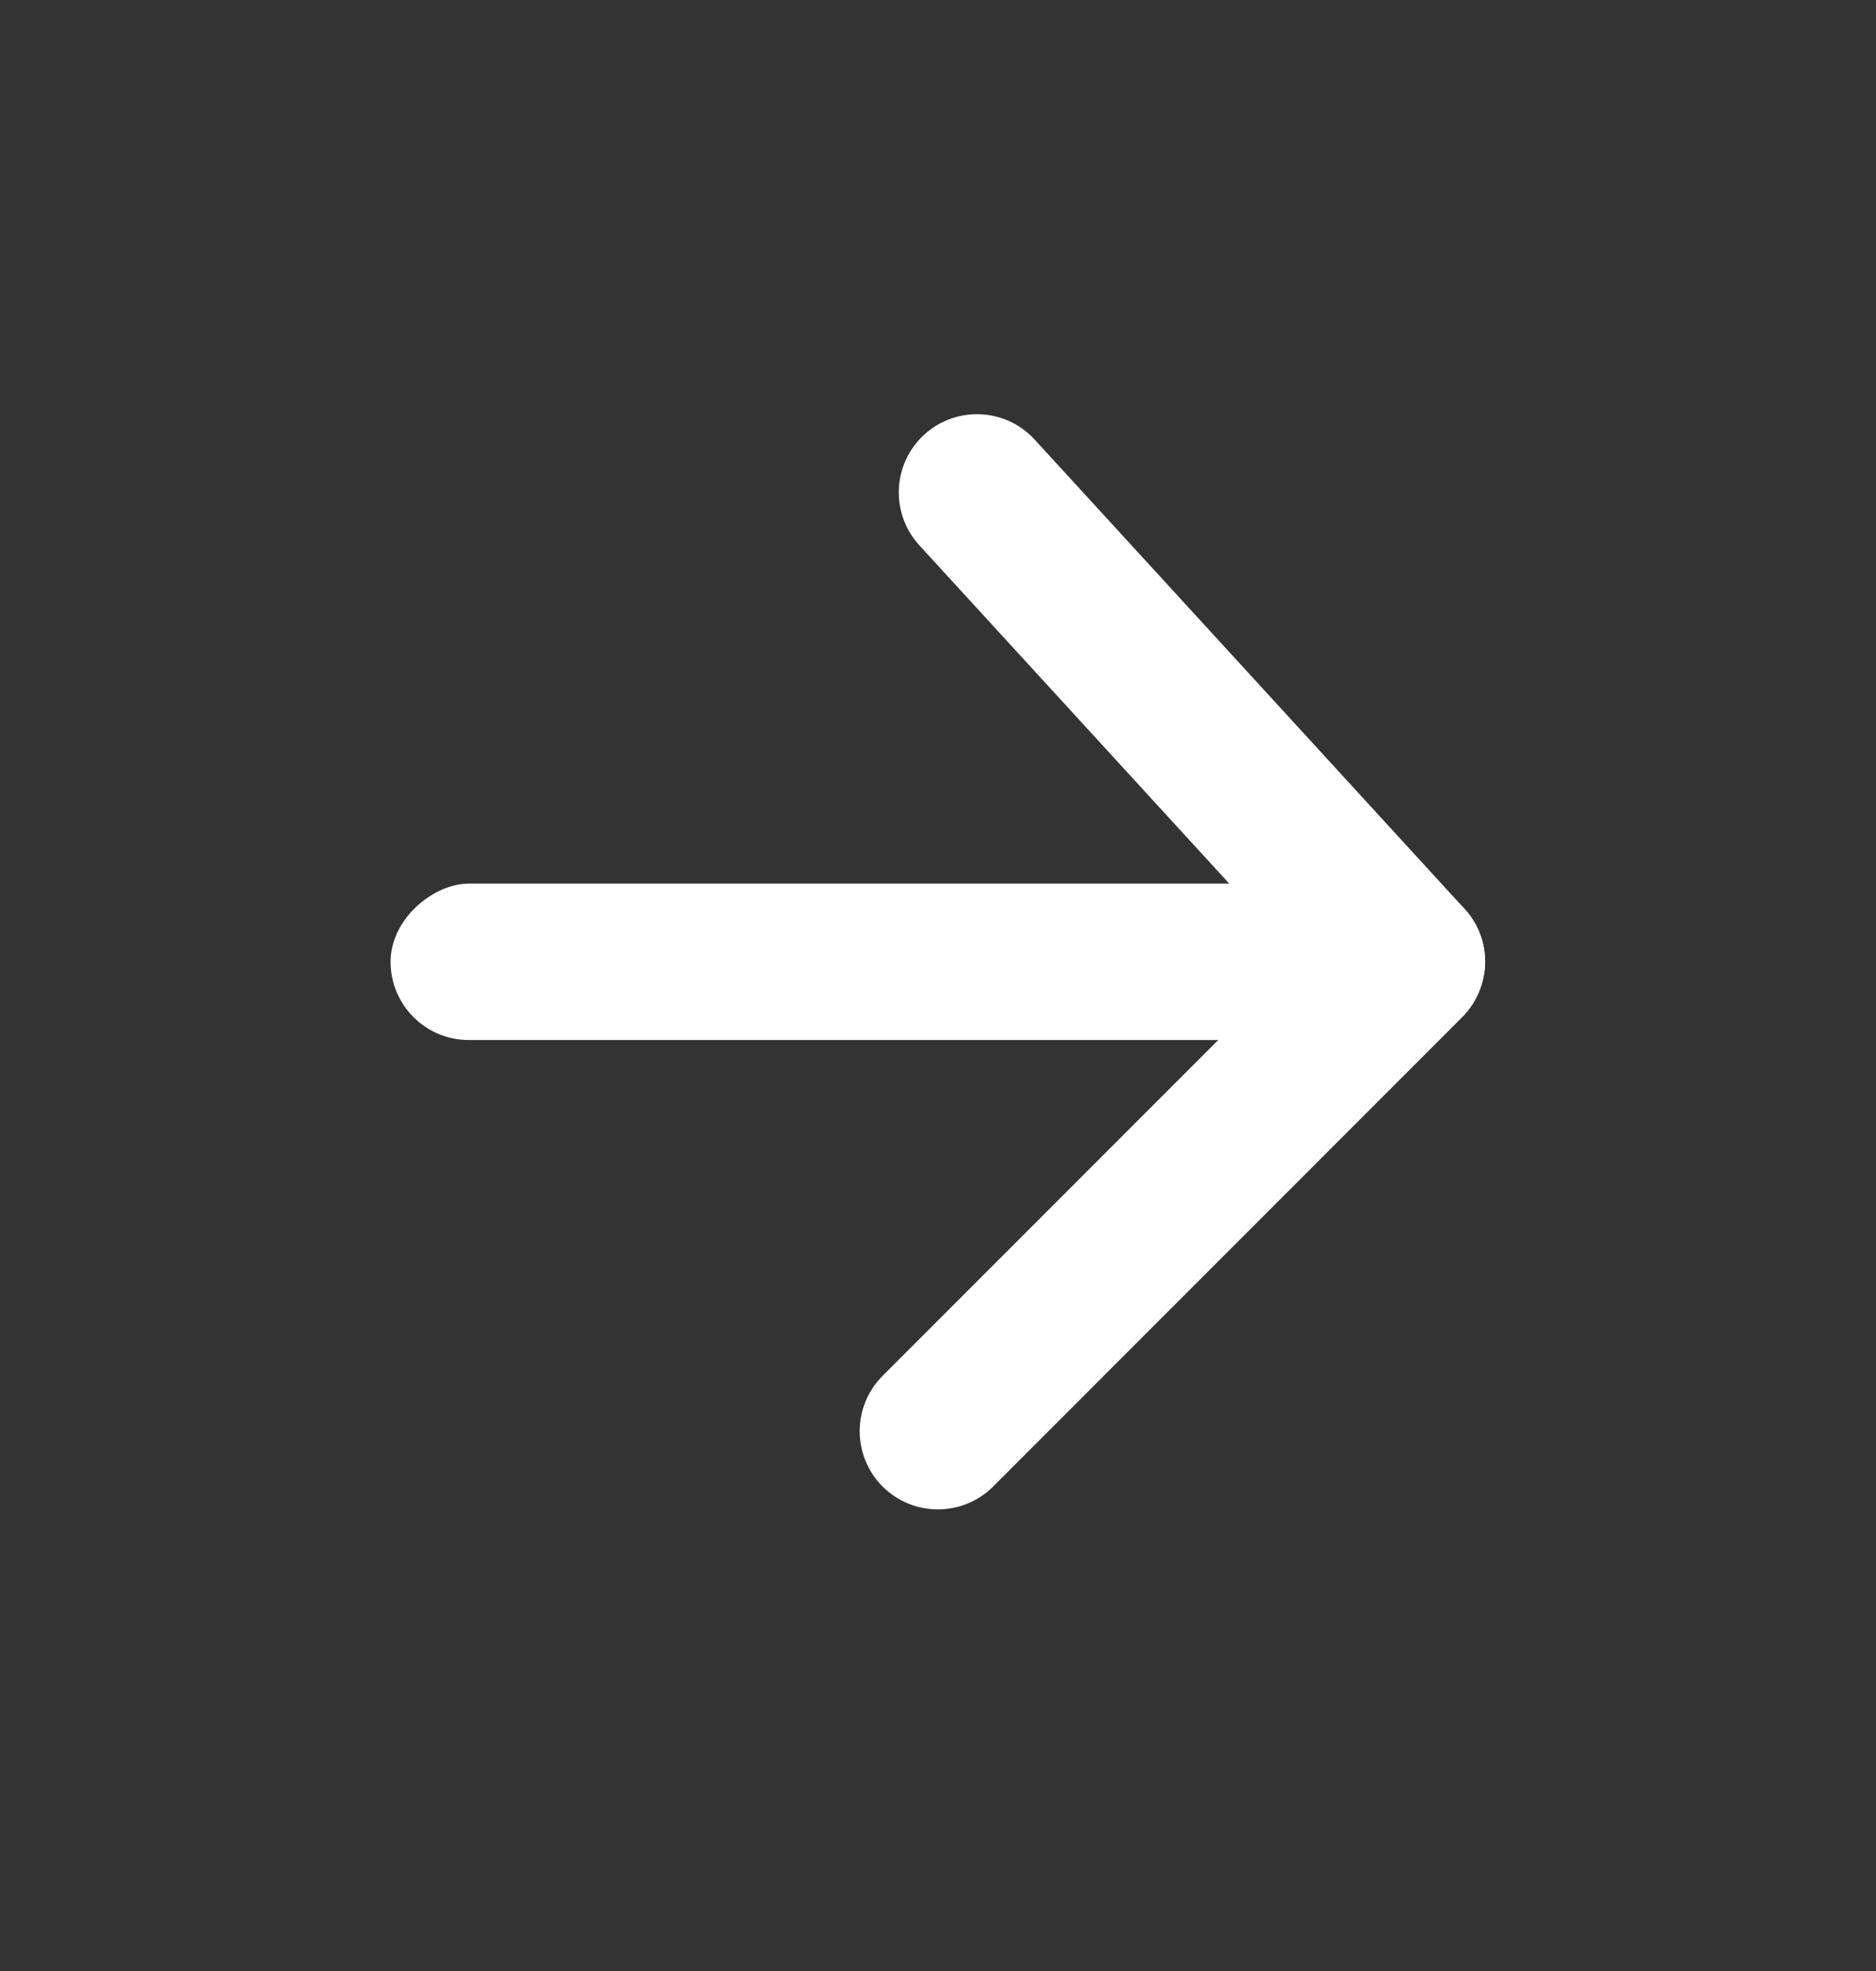
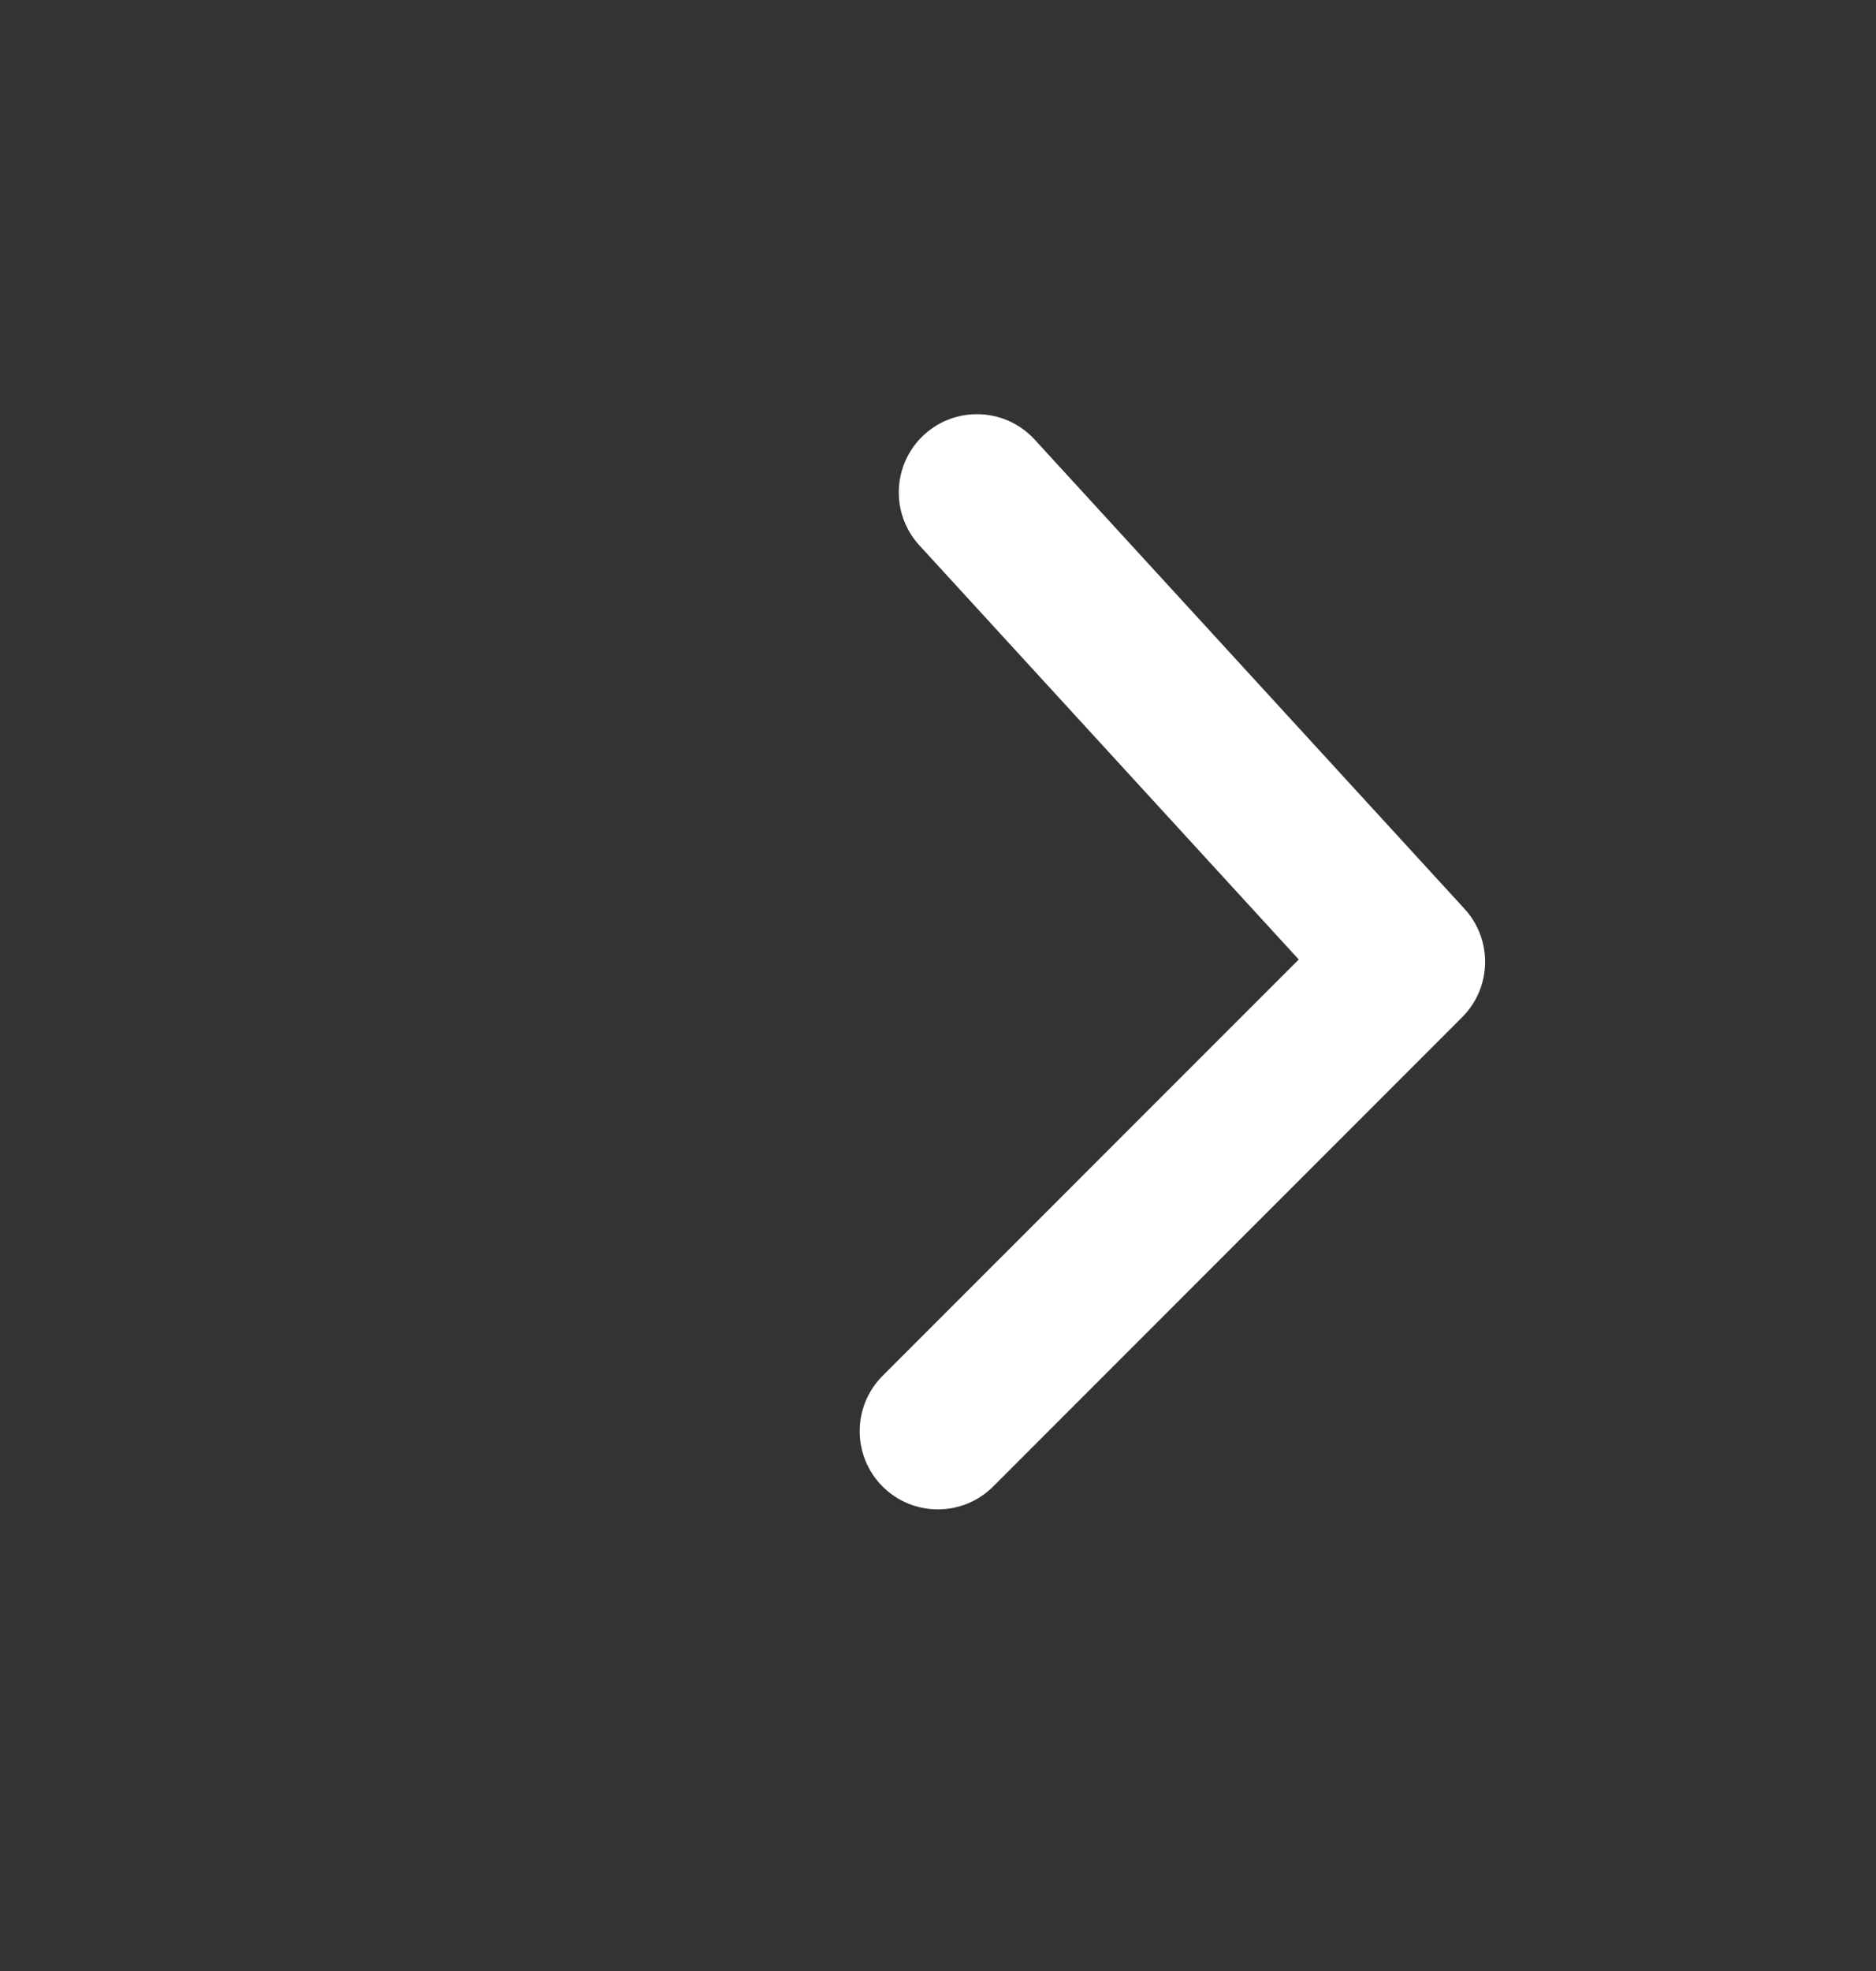
<svg xmlns="http://www.w3.org/2000/svg" width="20" height="21" viewBox="0 0 20 21" fill="none">
  <rect x="0" y="0" width="20" height="21" fill="#333333" stroke="none" />
-   <rect x="4.164" y="11.081" width="1.667" height="11.669" rx="0.834" transform="rotate(-90 4.164 11.081)" fill="white" />
  <path d="M9.409 14.659C9.084 14.985 9.084 15.512 9.409 15.838C9.735 16.163 10.262 16.163 10.588 15.838L15.589 10.837C15.904 10.521 15.915 10.013 15.614 9.684L11.03 4.683C10.719 4.344 10.191 4.321 9.852 4.632C9.513 4.943 9.49 5.47 9.801 5.81L13.846 10.223L9.409 14.659Z" fill="white" />
</svg>